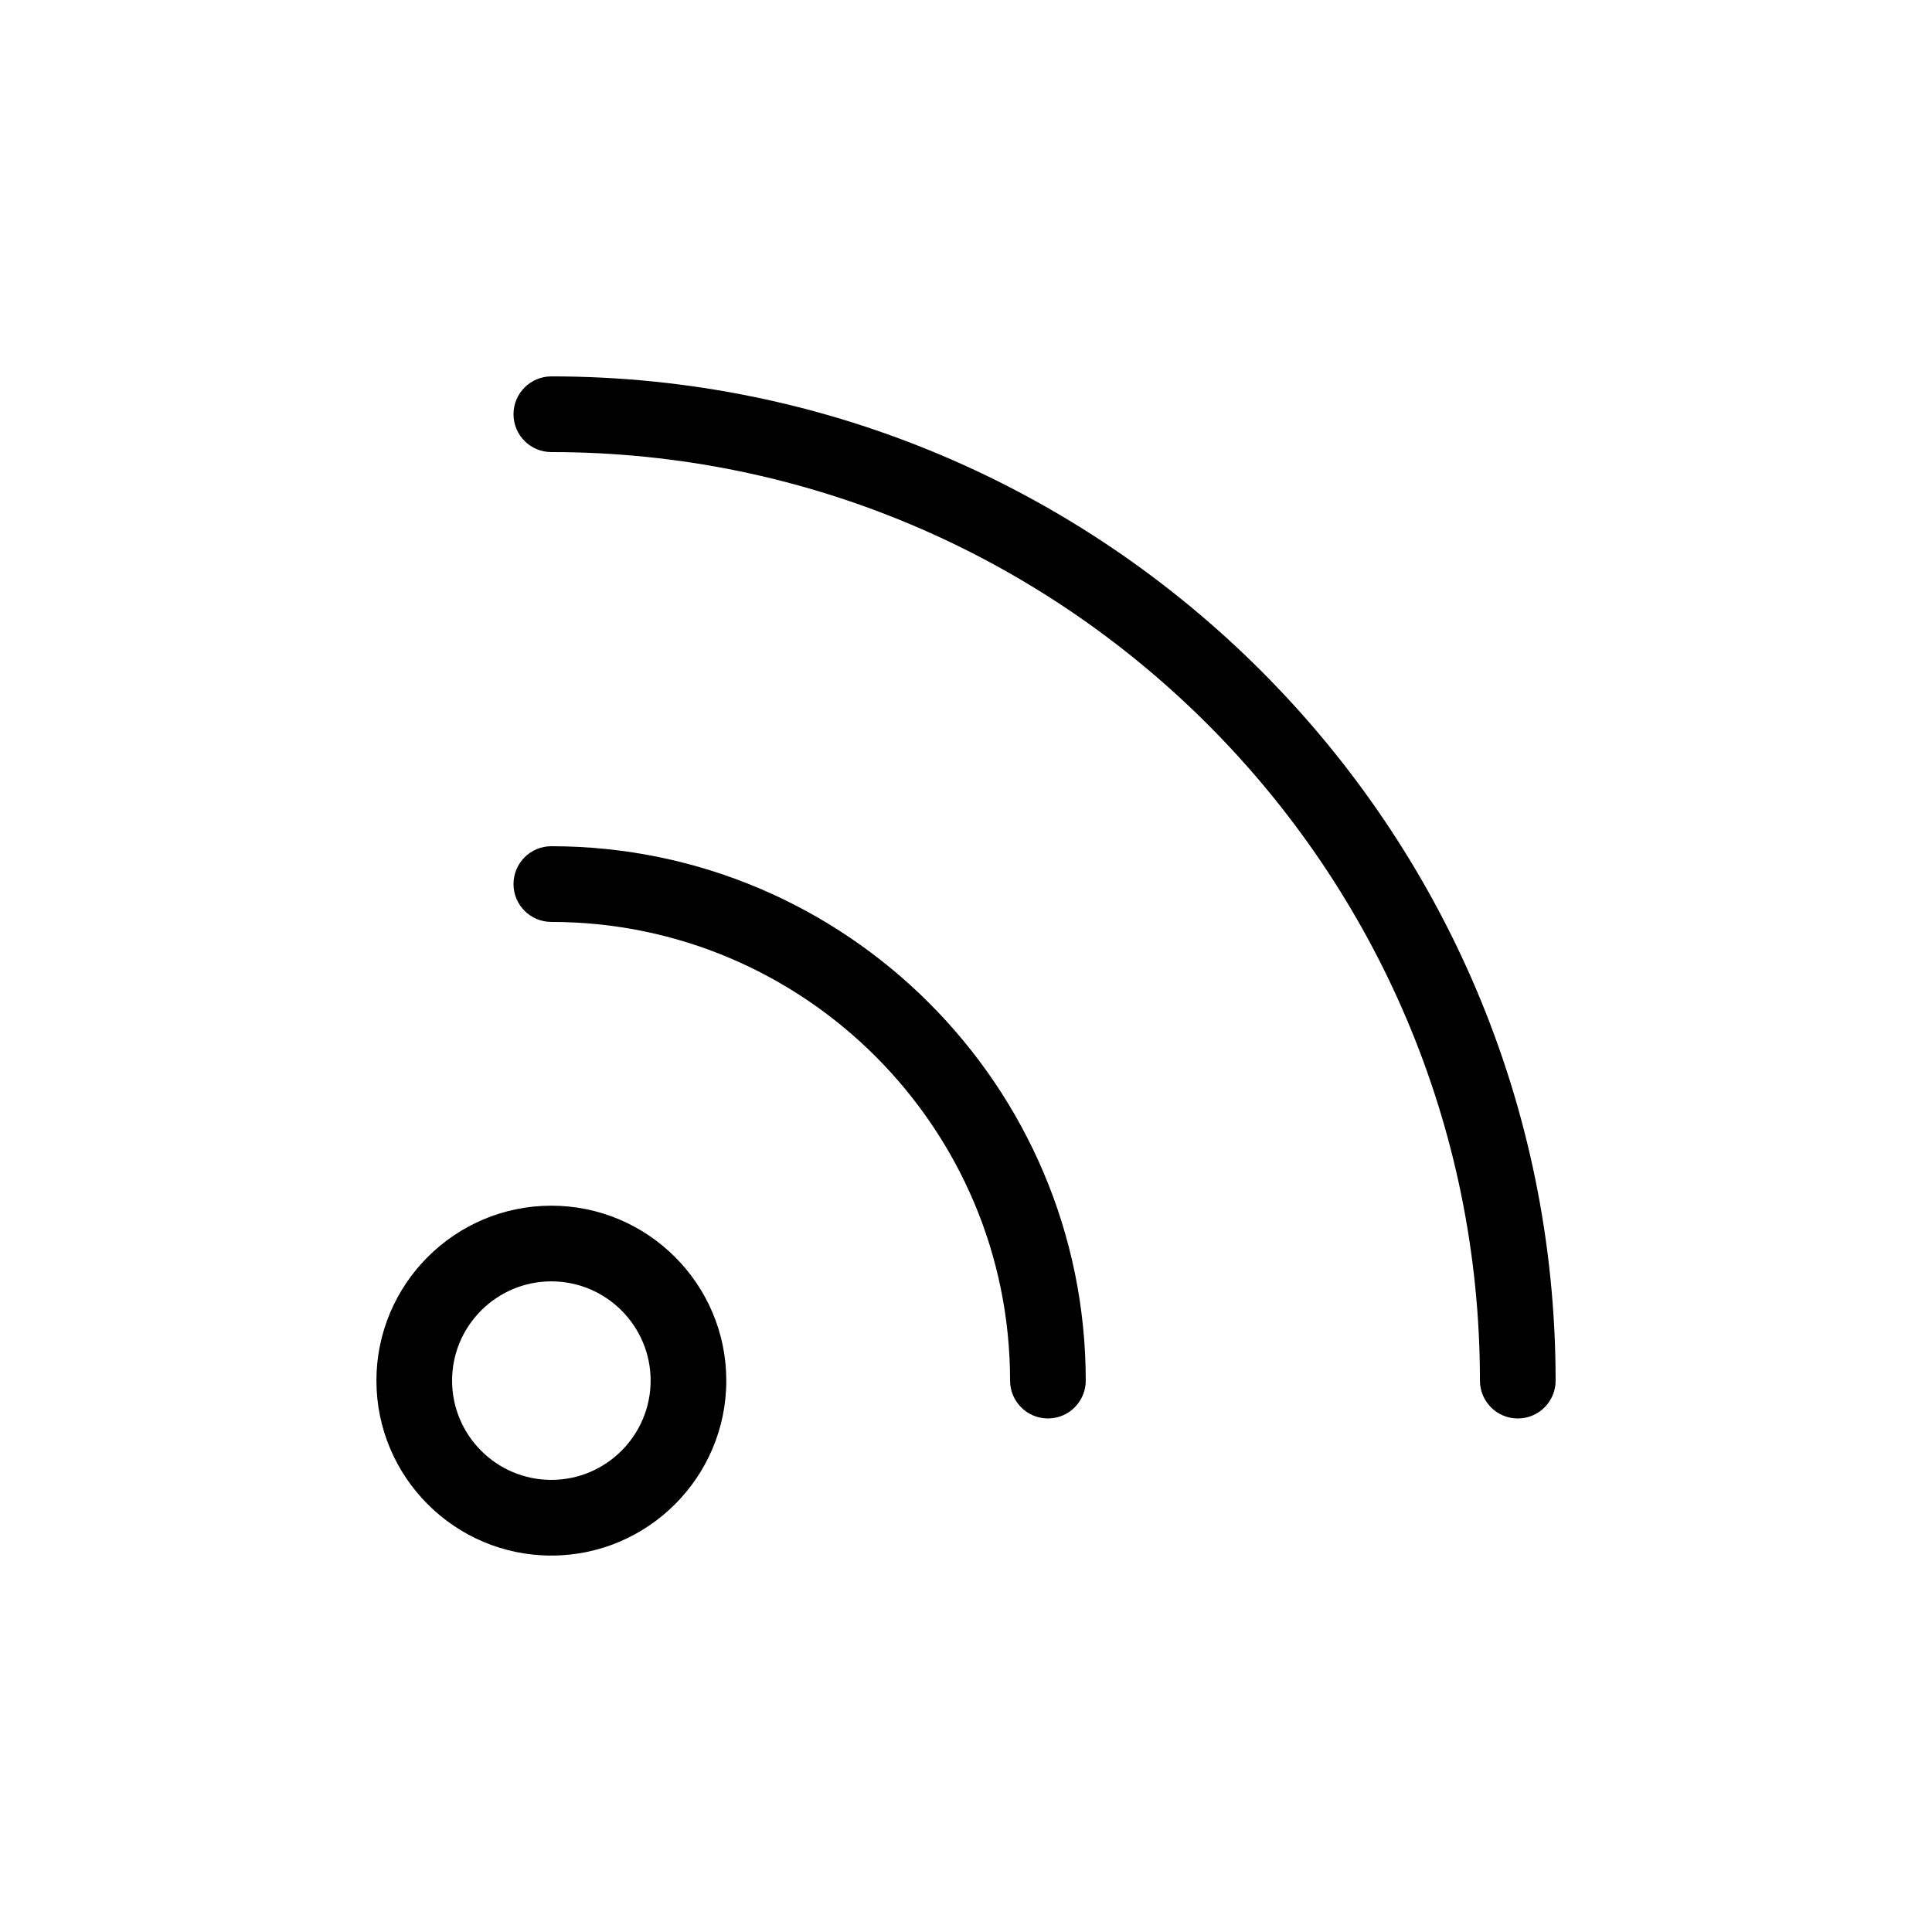
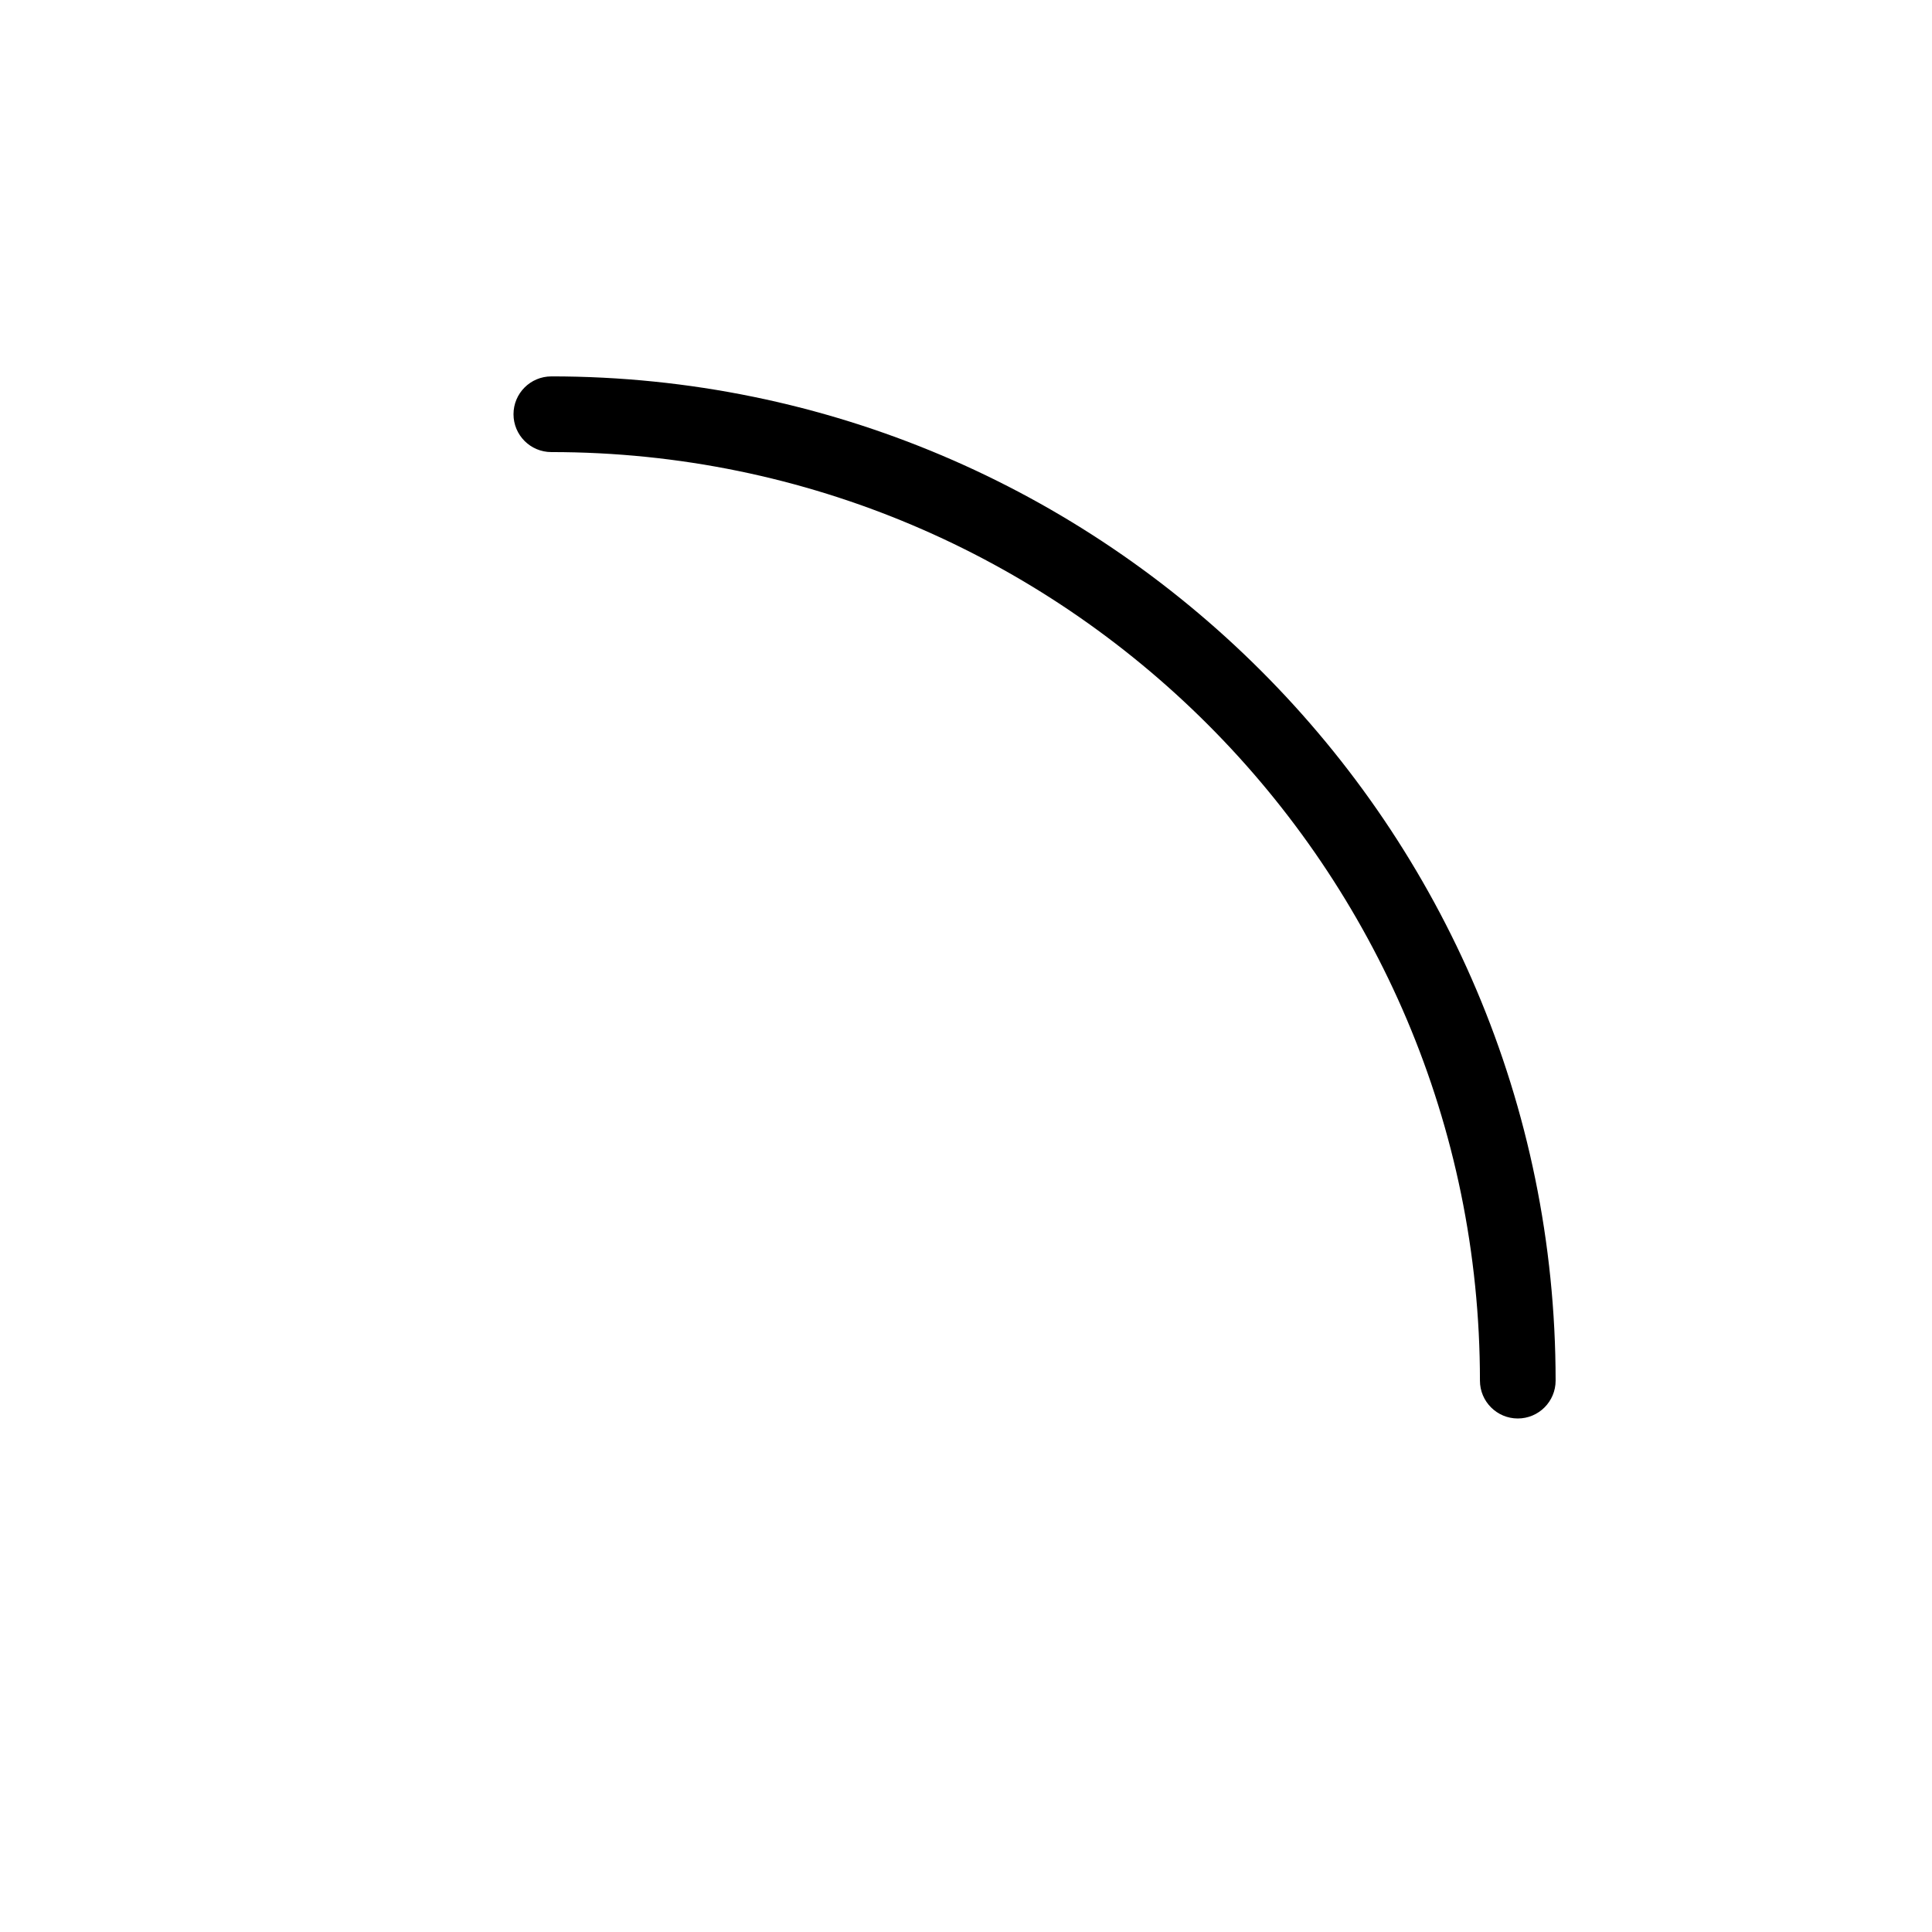
<svg xmlns="http://www.w3.org/2000/svg" fill="#000000" width="800px" height="800px" version="1.1" viewBox="144 144 512 512">
  <g>
-     <path d="m290.11 463.52c-25.562 0-46.355 20.797-46.355 46.355 0 25.562 20.793 46.367 46.355 46.367s46.367-20.801 46.367-46.367c-0.004-25.559-20.805-46.355-46.367-46.355zm0 72.664c-14.504 0-26.305-11.805-26.305-26.309 0-14.5 11.801-26.301 26.305-26.301s26.312 11.801 26.312 26.301c-0.004 14.504-11.816 26.309-26.312 26.309z" />
-     <path d="m290.11 368.26c-5.543 0-10.027 4.492-10.027 10.031 0 5.535 4.488 10.027 10.027 10.027 67.043 0 121.57 54.531 121.57 121.56 0 5.535 4.5 10.027 10.027 10.027 5.543 0 10.027-4.492 10.027-10.027-0.004-78.086-63.539-141.62-141.63-141.62z" />
    <path d="m290.11 243.75c-5.543 0-10.027 4.492-10.027 10.027 0 5.531 4.488 10.027 10.027 10.027 135.7 0 246.09 110.39 246.09 246.08 0 5.535 4.5 10.027 10.027 10.027 5.543 0 10.027-4.492 10.027-10.027-0.004-146.74-119.4-266.14-266.14-266.14z" />
  </g>
</svg>